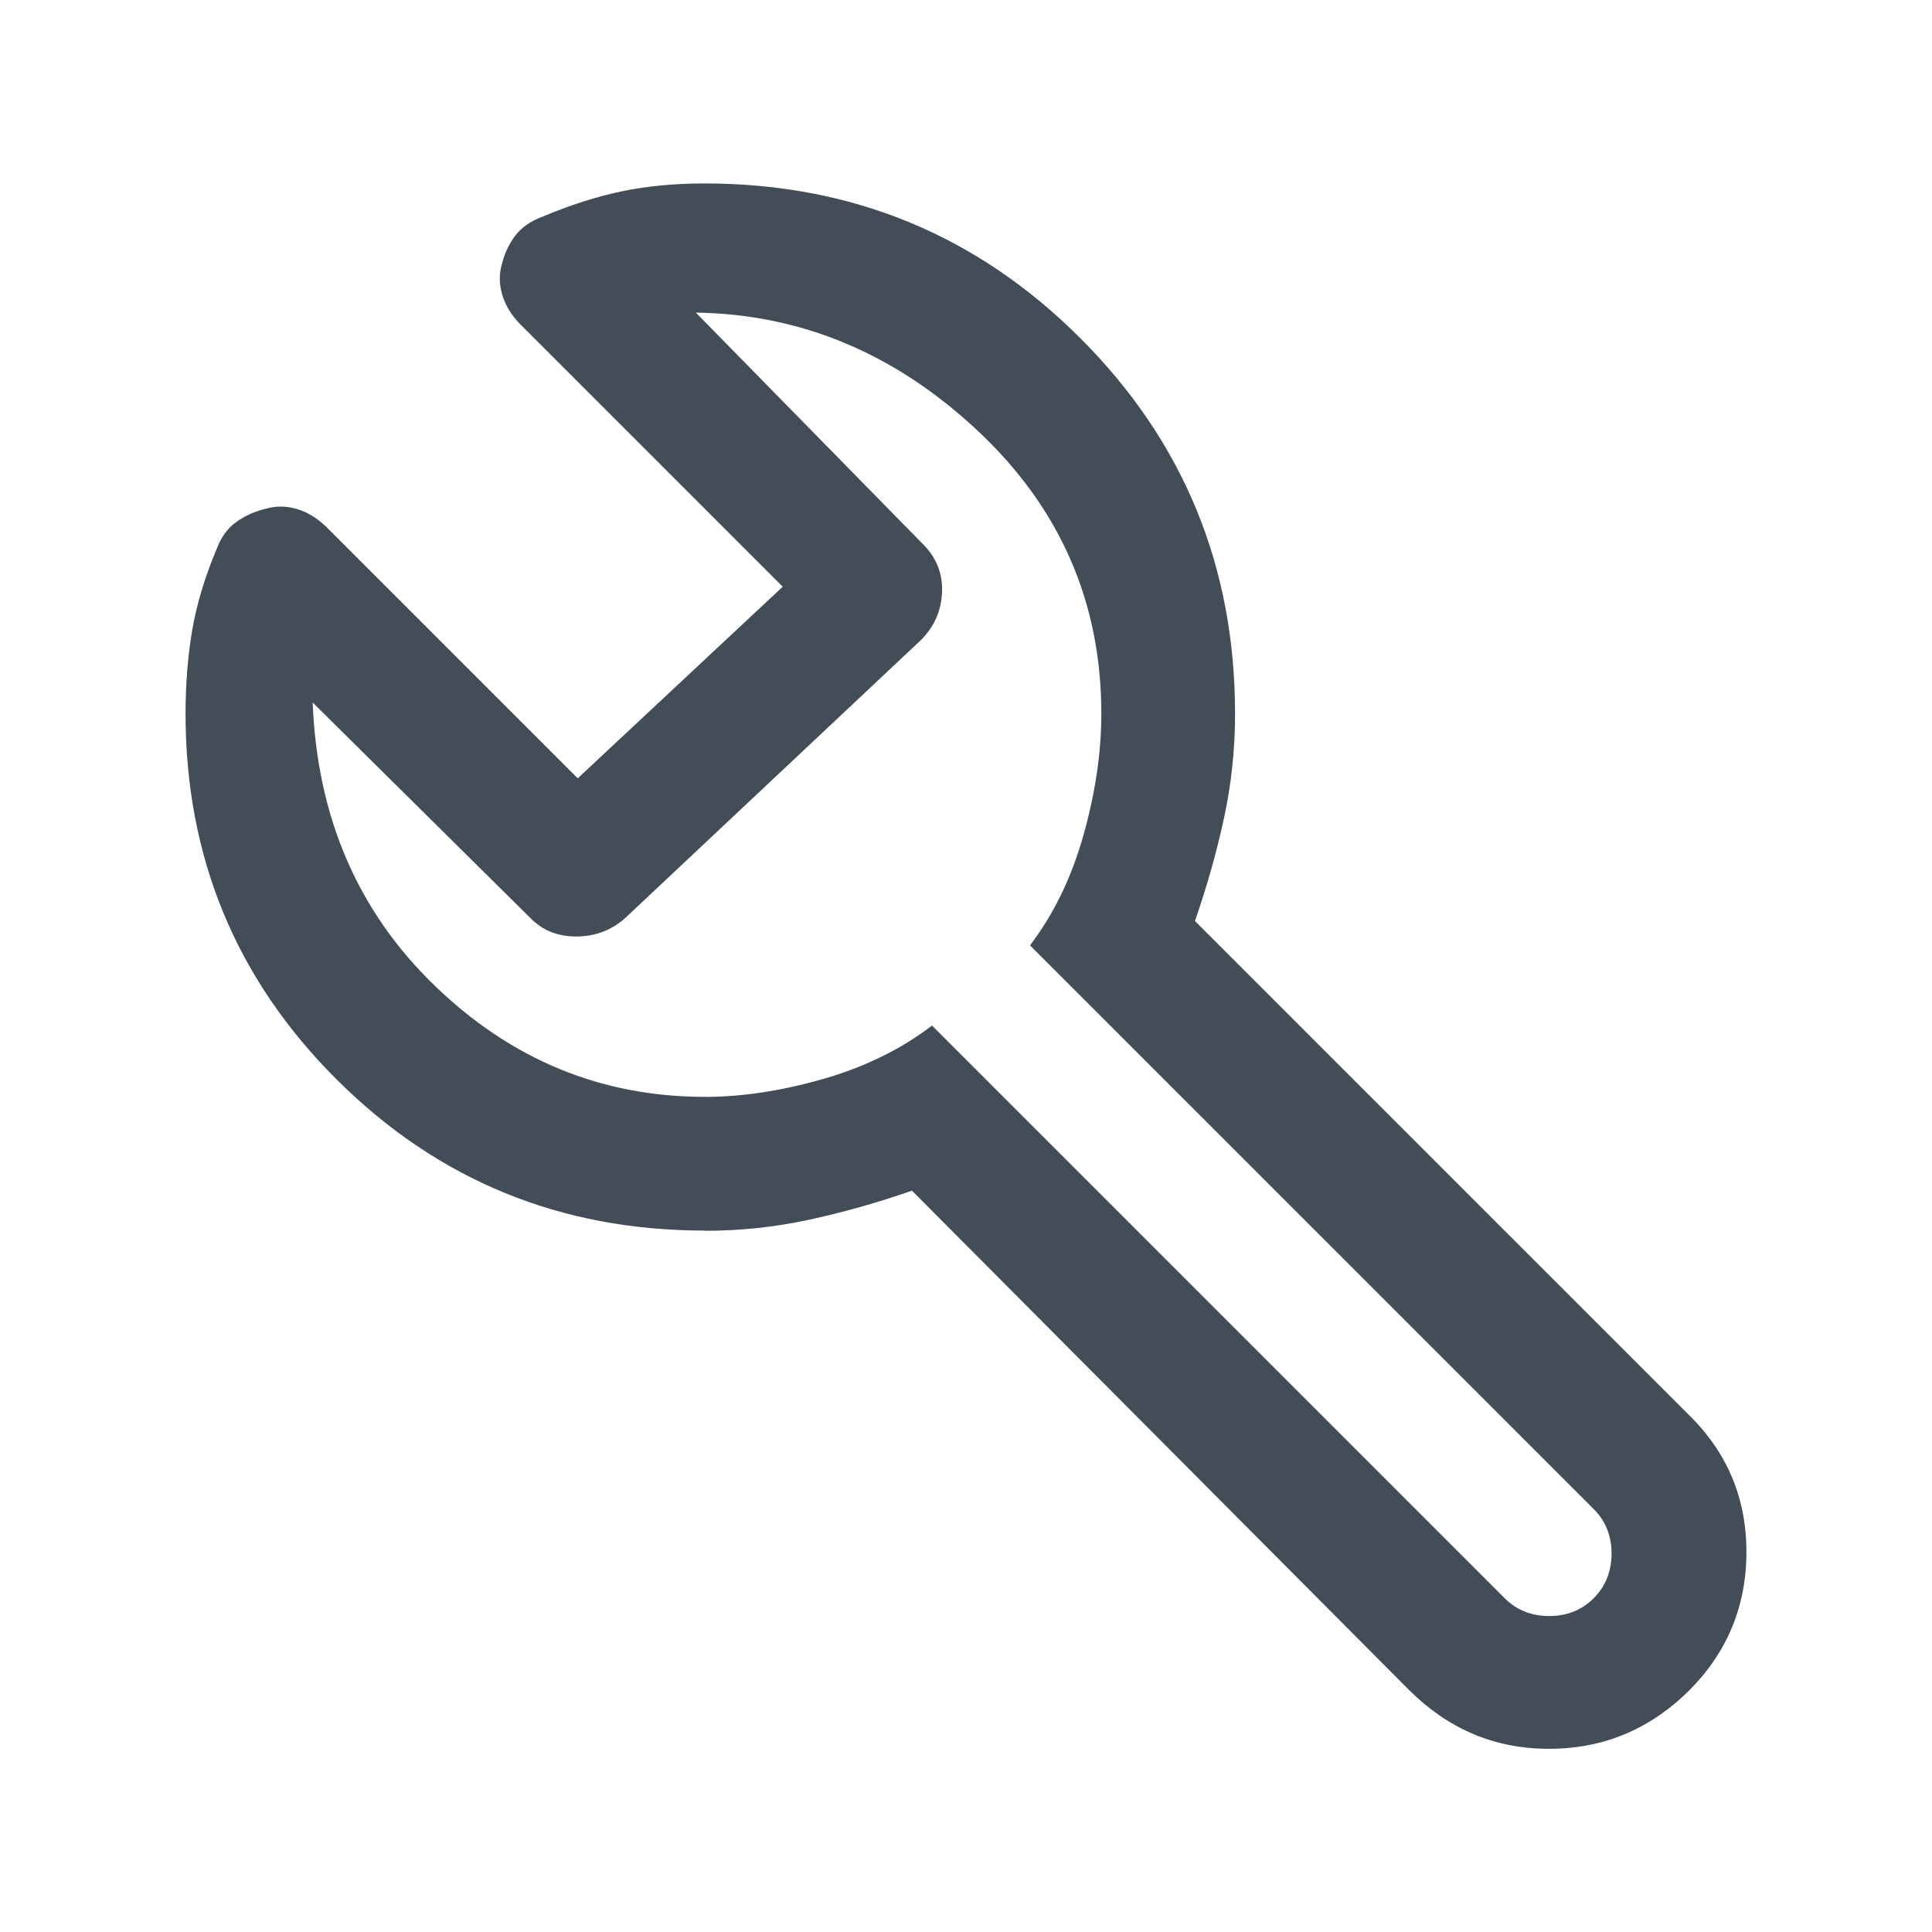
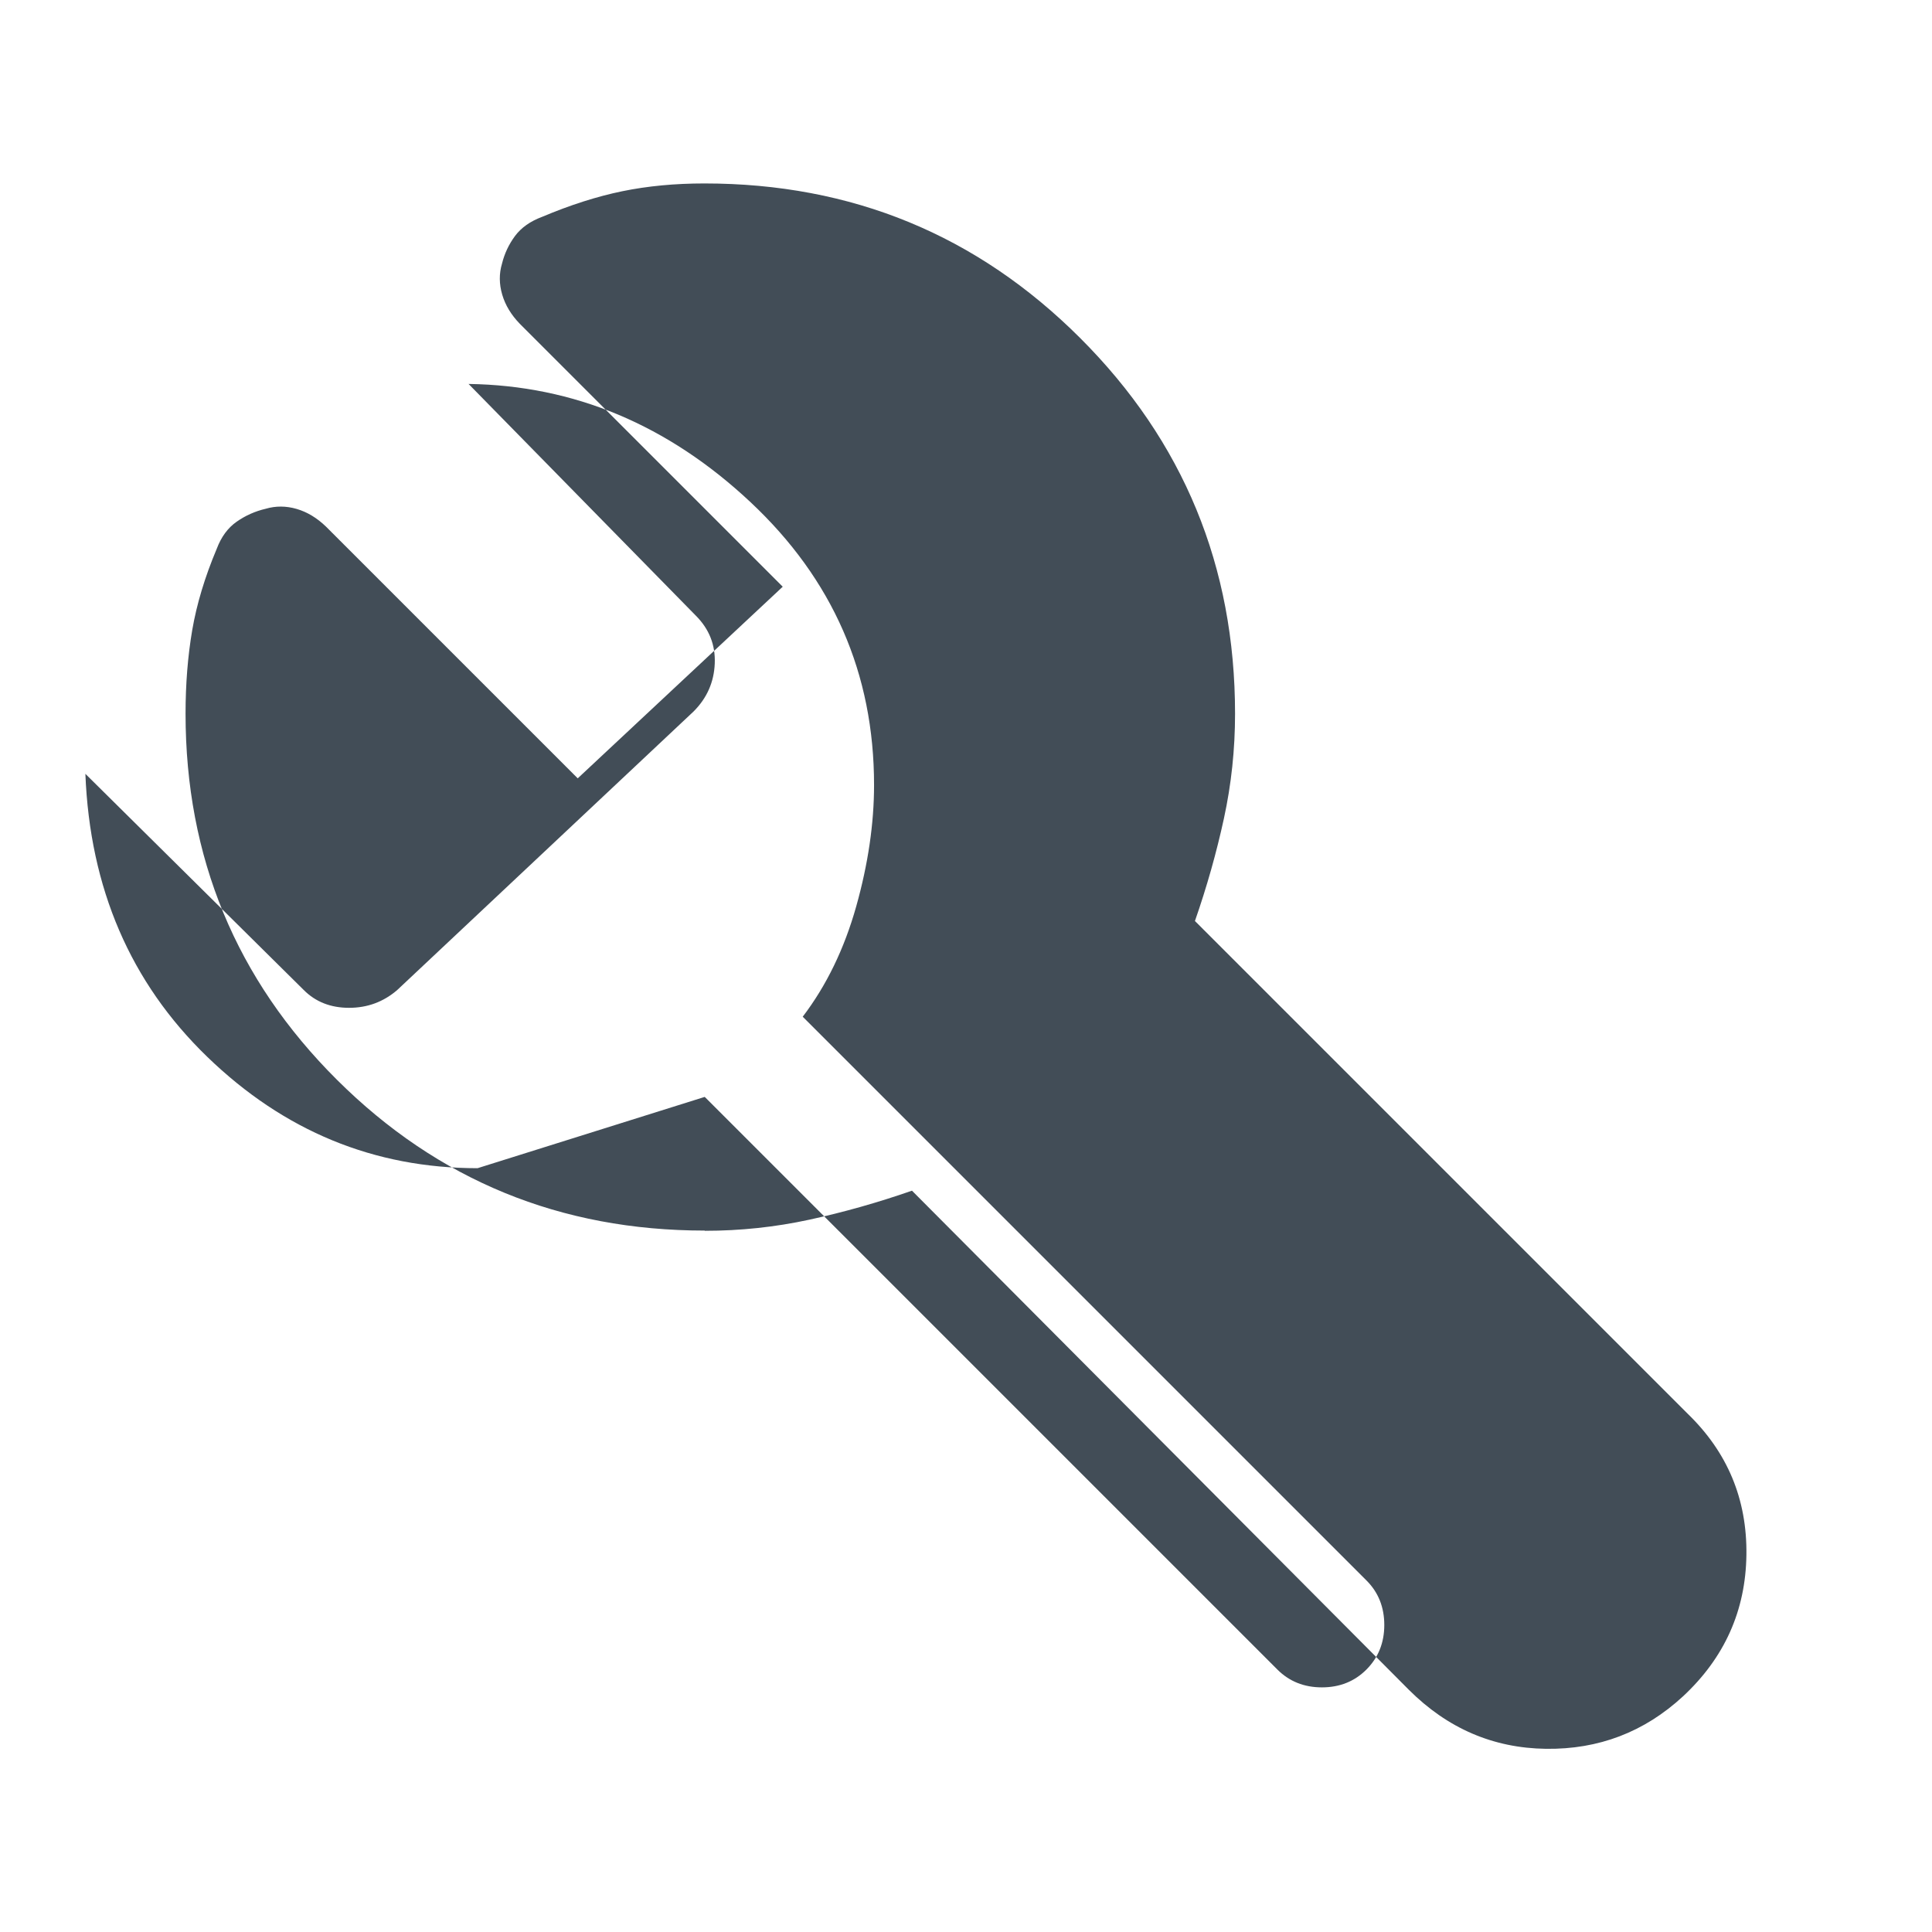
<svg xmlns="http://www.w3.org/2000/svg" viewBox="0 0 432 432">
  <g id="a">
-     <rect width="432" height="432" fill="none" />
-   </g>
+     </g>
  <g id="b">
-     <path d="M157.58,275.16c-32.24,0-59.65-11.24-82.23-33.71-22.57-22.47-33.86-49.76-33.86-81.87,0-6.64.5-12.87,1.49-18.68,1-5.81,2.82-11.87,5.48-18.18,1-2.66,2.48-4.68,4.45-6.06,1.97-1.38,4.14-2.35,6.51-2.9,2.24-.66,4.55-.65,6.92.04,2.36.69,4.54,2.01,6.54,3.94l56.3,56.3,45.84-42.85-58.79-58.79c-1.93-1.99-3.25-4.17-3.94-6.54-.69-2.36-.71-4.67-.04-6.91.55-2.24,1.52-4.3,2.9-6.17,1.39-1.87,3.41-3.3,6.06-4.29,6.31-2.66,12.29-4.57,17.94-5.73,5.65-1.16,11.77-1.74,18.36-1.74,32.96,0,60.97,11.53,84.04,34.59,23.07,23.05,34.61,51.05,34.61,83.99,0,7.97-.83,15.78-2.49,23.42-1.66,7.64-3.82,15.28-6.48,22.92l110.11,110.11c8.97,8.64,13.37,19.18,13.2,31.64-.17,12.46-4.9,23-14.2,31.64-8.64,7.97-18.85,11.87-30.64,11.71s-22-4.57-30.64-13.2l-111.1-111.6c-7.64,2.66-15.28,4.82-22.92,6.48-7.64,1.66-15.44,2.49-23.42,2.49ZM157.58,245.27c8.3,0,17.11-1.33,26.41-3.99,9.3-2.66,17.44-6.64,24.41-11.96l128.04,128.04c2.66,2.66,5.98,3.99,9.96,3.99s7.31-1.33,9.96-3.99,3.99-5.98,3.99-9.96-1.33-7.31-3.99-9.96l-126.05-126.05c5.31-6.97,9.3-15.2,11.96-24.66,2.66-9.47,3.99-18.52,3.99-27.15,0-24.91-9.22-46-27.65-63.27-18.43-17.27-39.44-26.07-63.02-26.41l50.82,51.81c2.99,2.99,4.4,6.56,4.23,10.71-.17,4.15-1.74,7.72-4.73,10.71l-66.26,62.28c-3.08,2.66-6.67,3.99-10.78,3.99s-7.49-1.33-10.14-3.99l-48.82-48.33c1,25.57,10.08,46.67,27.24,63.27,17.16,16.61,37.31,24.91,60.45,24.91Z" fill="#424d57" />
+     <path d="M157.58,275.16c-32.24,0-59.65-11.24-82.23-33.71-22.57-22.47-33.86-49.76-33.86-81.87,0-6.64.5-12.87,1.49-18.68,1-5.81,2.82-11.87,5.48-18.18,1-2.66,2.48-4.68,4.45-6.06,1.97-1.38,4.14-2.35,6.51-2.9,2.24-.66,4.55-.65,6.92.04,2.36.69,4.54,2.01,6.54,3.94l56.3,56.3,45.84-42.85-58.79-58.79c-1.93-1.99-3.25-4.17-3.94-6.54-.69-2.36-.71-4.67-.04-6.91.55-2.24,1.52-4.3,2.9-6.17,1.39-1.87,3.41-3.3,6.06-4.29,6.31-2.66,12.29-4.57,17.94-5.73,5.65-1.16,11.77-1.74,18.36-1.74,32.96,0,60.97,11.53,84.04,34.59,23.07,23.05,34.61,51.05,34.61,83.99,0,7.97-.83,15.78-2.49,23.42-1.66,7.64-3.82,15.28-6.48,22.92l110.11,110.11c8.97,8.64,13.37,19.18,13.2,31.64-.17,12.46-4.9,23-14.2,31.64-8.64,7.97-18.85,11.87-30.64,11.71s-22-4.57-30.64-13.2l-111.1-111.6c-7.64,2.66-15.28,4.82-22.92,6.48-7.64,1.66-15.44,2.49-23.42,2.49ZM157.58,245.27l128.04,128.04c2.66,2.66,5.98,3.99,9.96,3.99s7.31-1.33,9.96-3.99,3.99-5.98,3.99-9.96-1.33-7.31-3.99-9.96l-126.05-126.05c5.31-6.97,9.3-15.2,11.96-24.66,2.66-9.47,3.99-18.52,3.99-27.15,0-24.91-9.22-46-27.65-63.27-18.43-17.27-39.44-26.07-63.02-26.41l50.82,51.81c2.99,2.99,4.4,6.56,4.23,10.71-.17,4.15-1.74,7.72-4.73,10.71l-66.26,62.28c-3.08,2.66-6.67,3.99-10.78,3.99s-7.49-1.33-10.14-3.99l-48.82-48.33c1,25.57,10.08,46.67,27.24,63.27,17.16,16.61,37.31,24.91,60.45,24.91Z" fill="#424d57" />
  </g>
</svg>